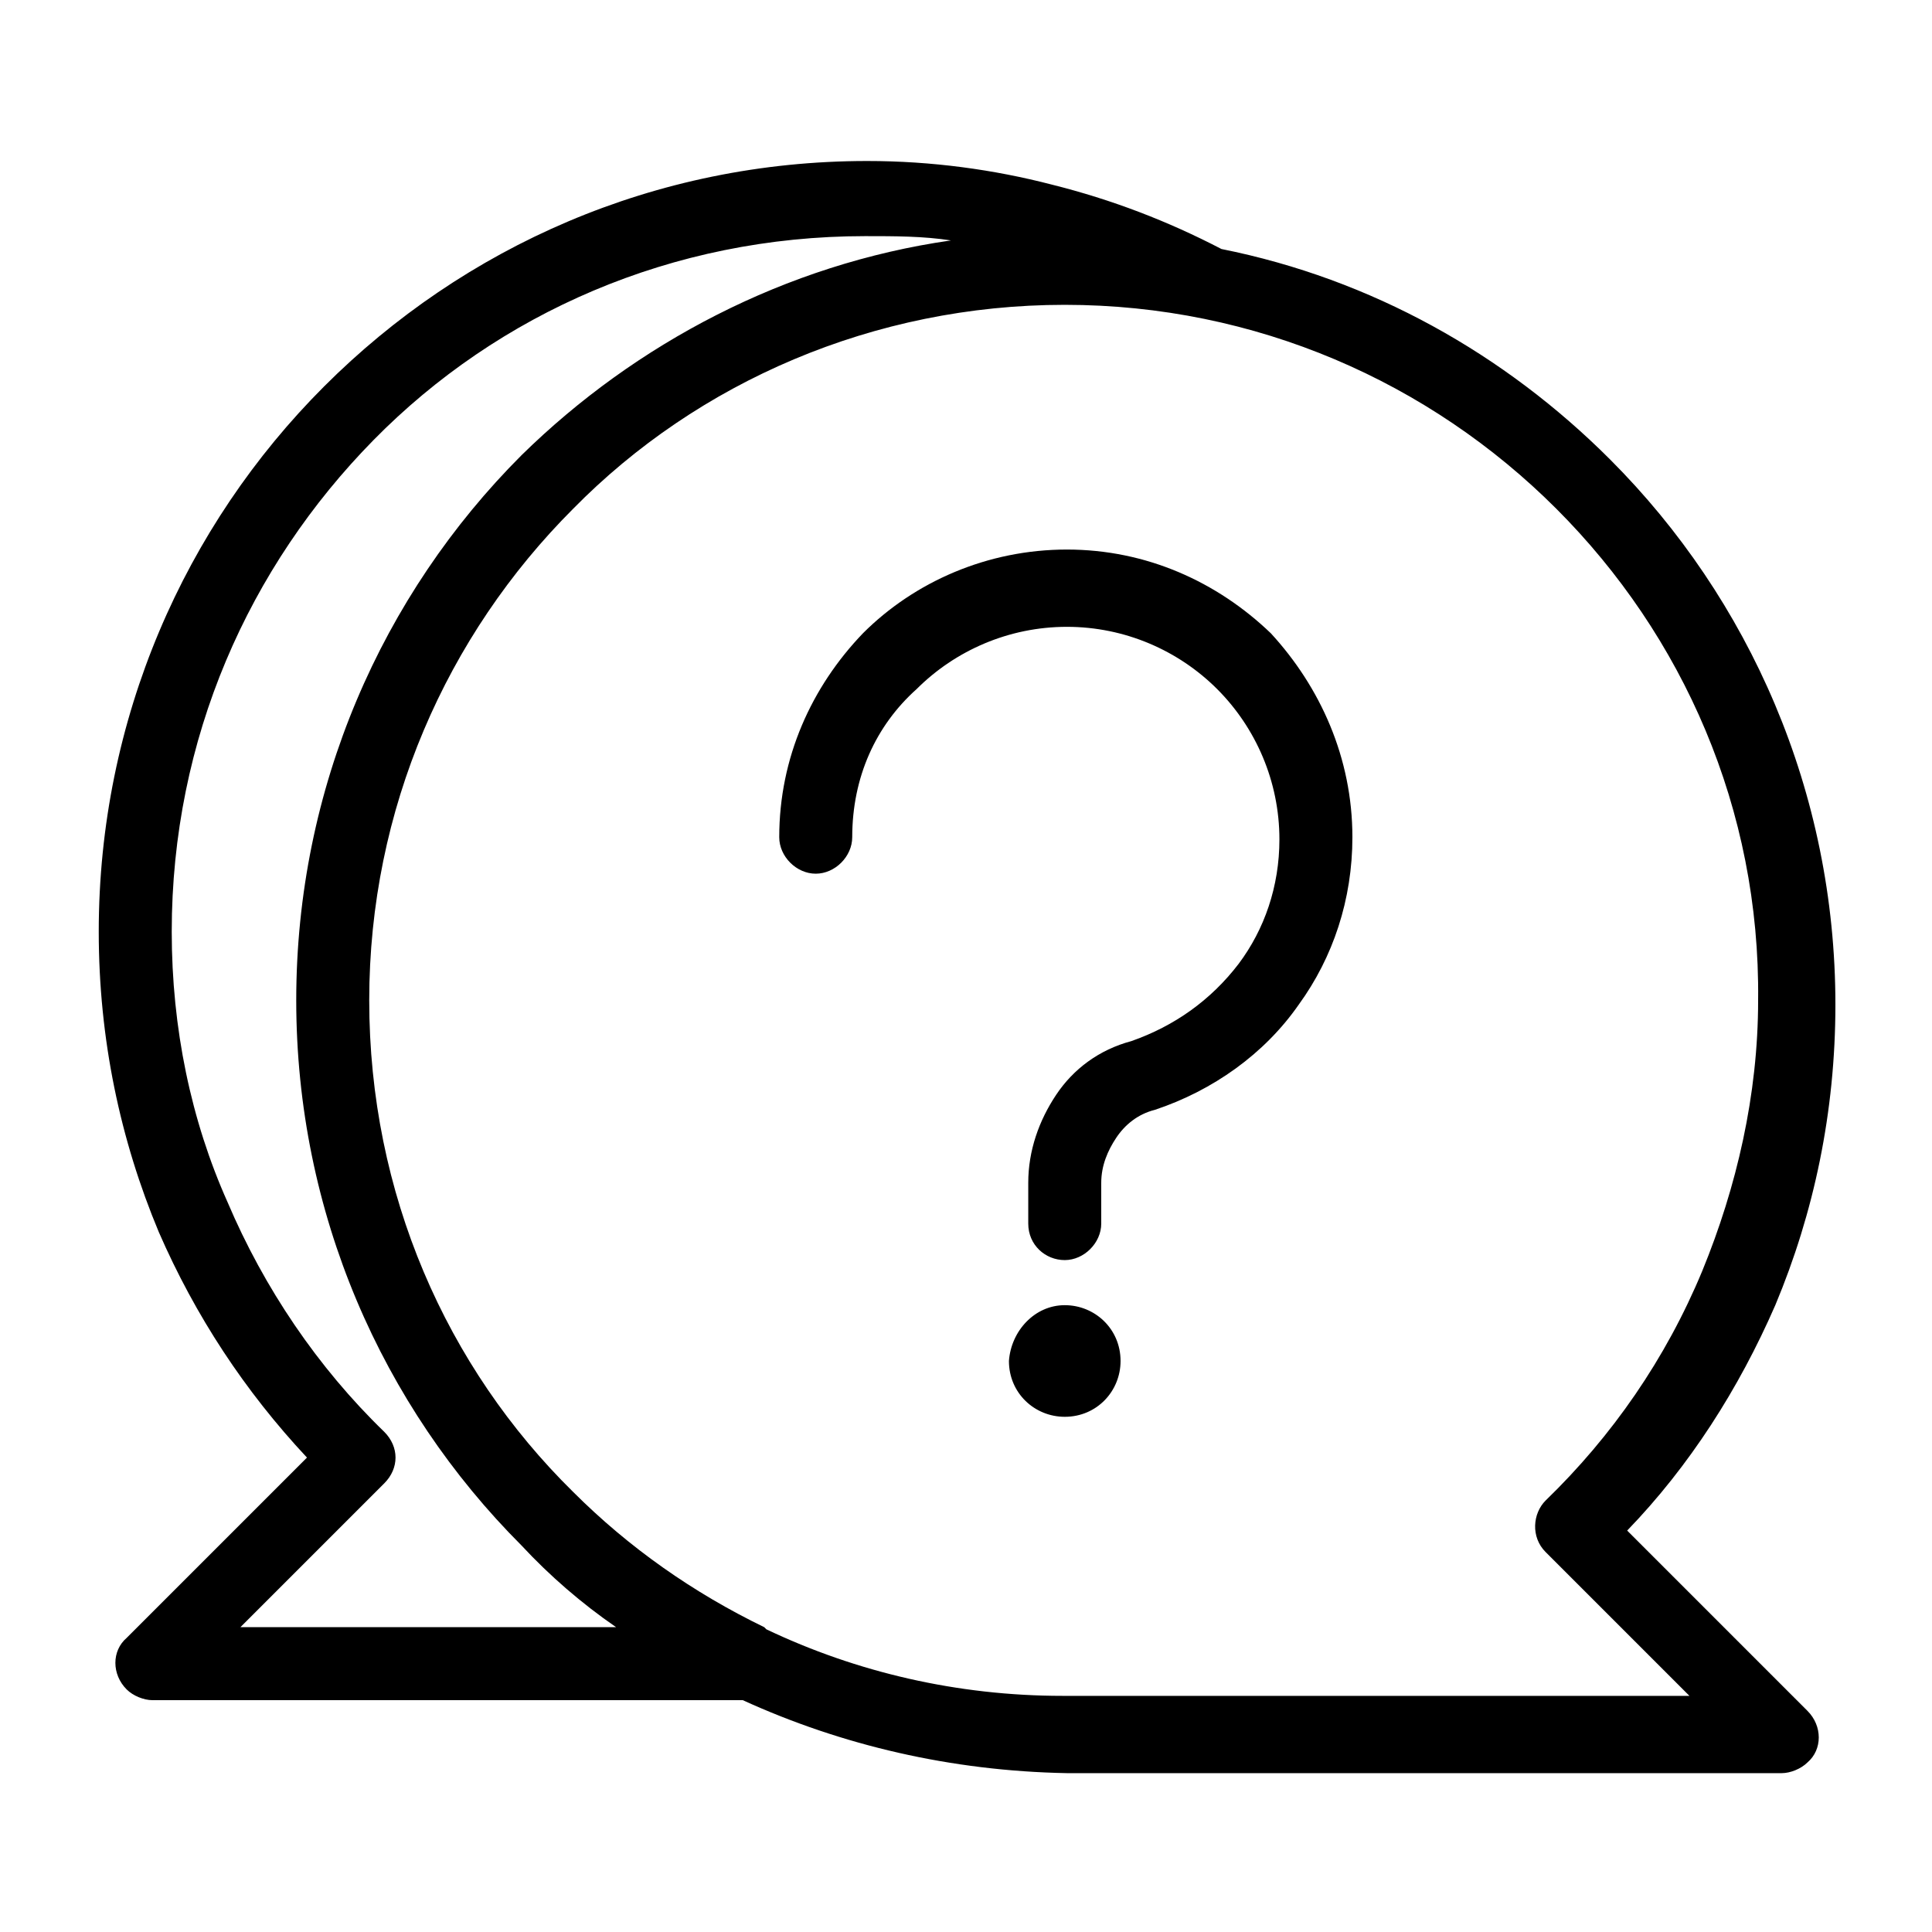
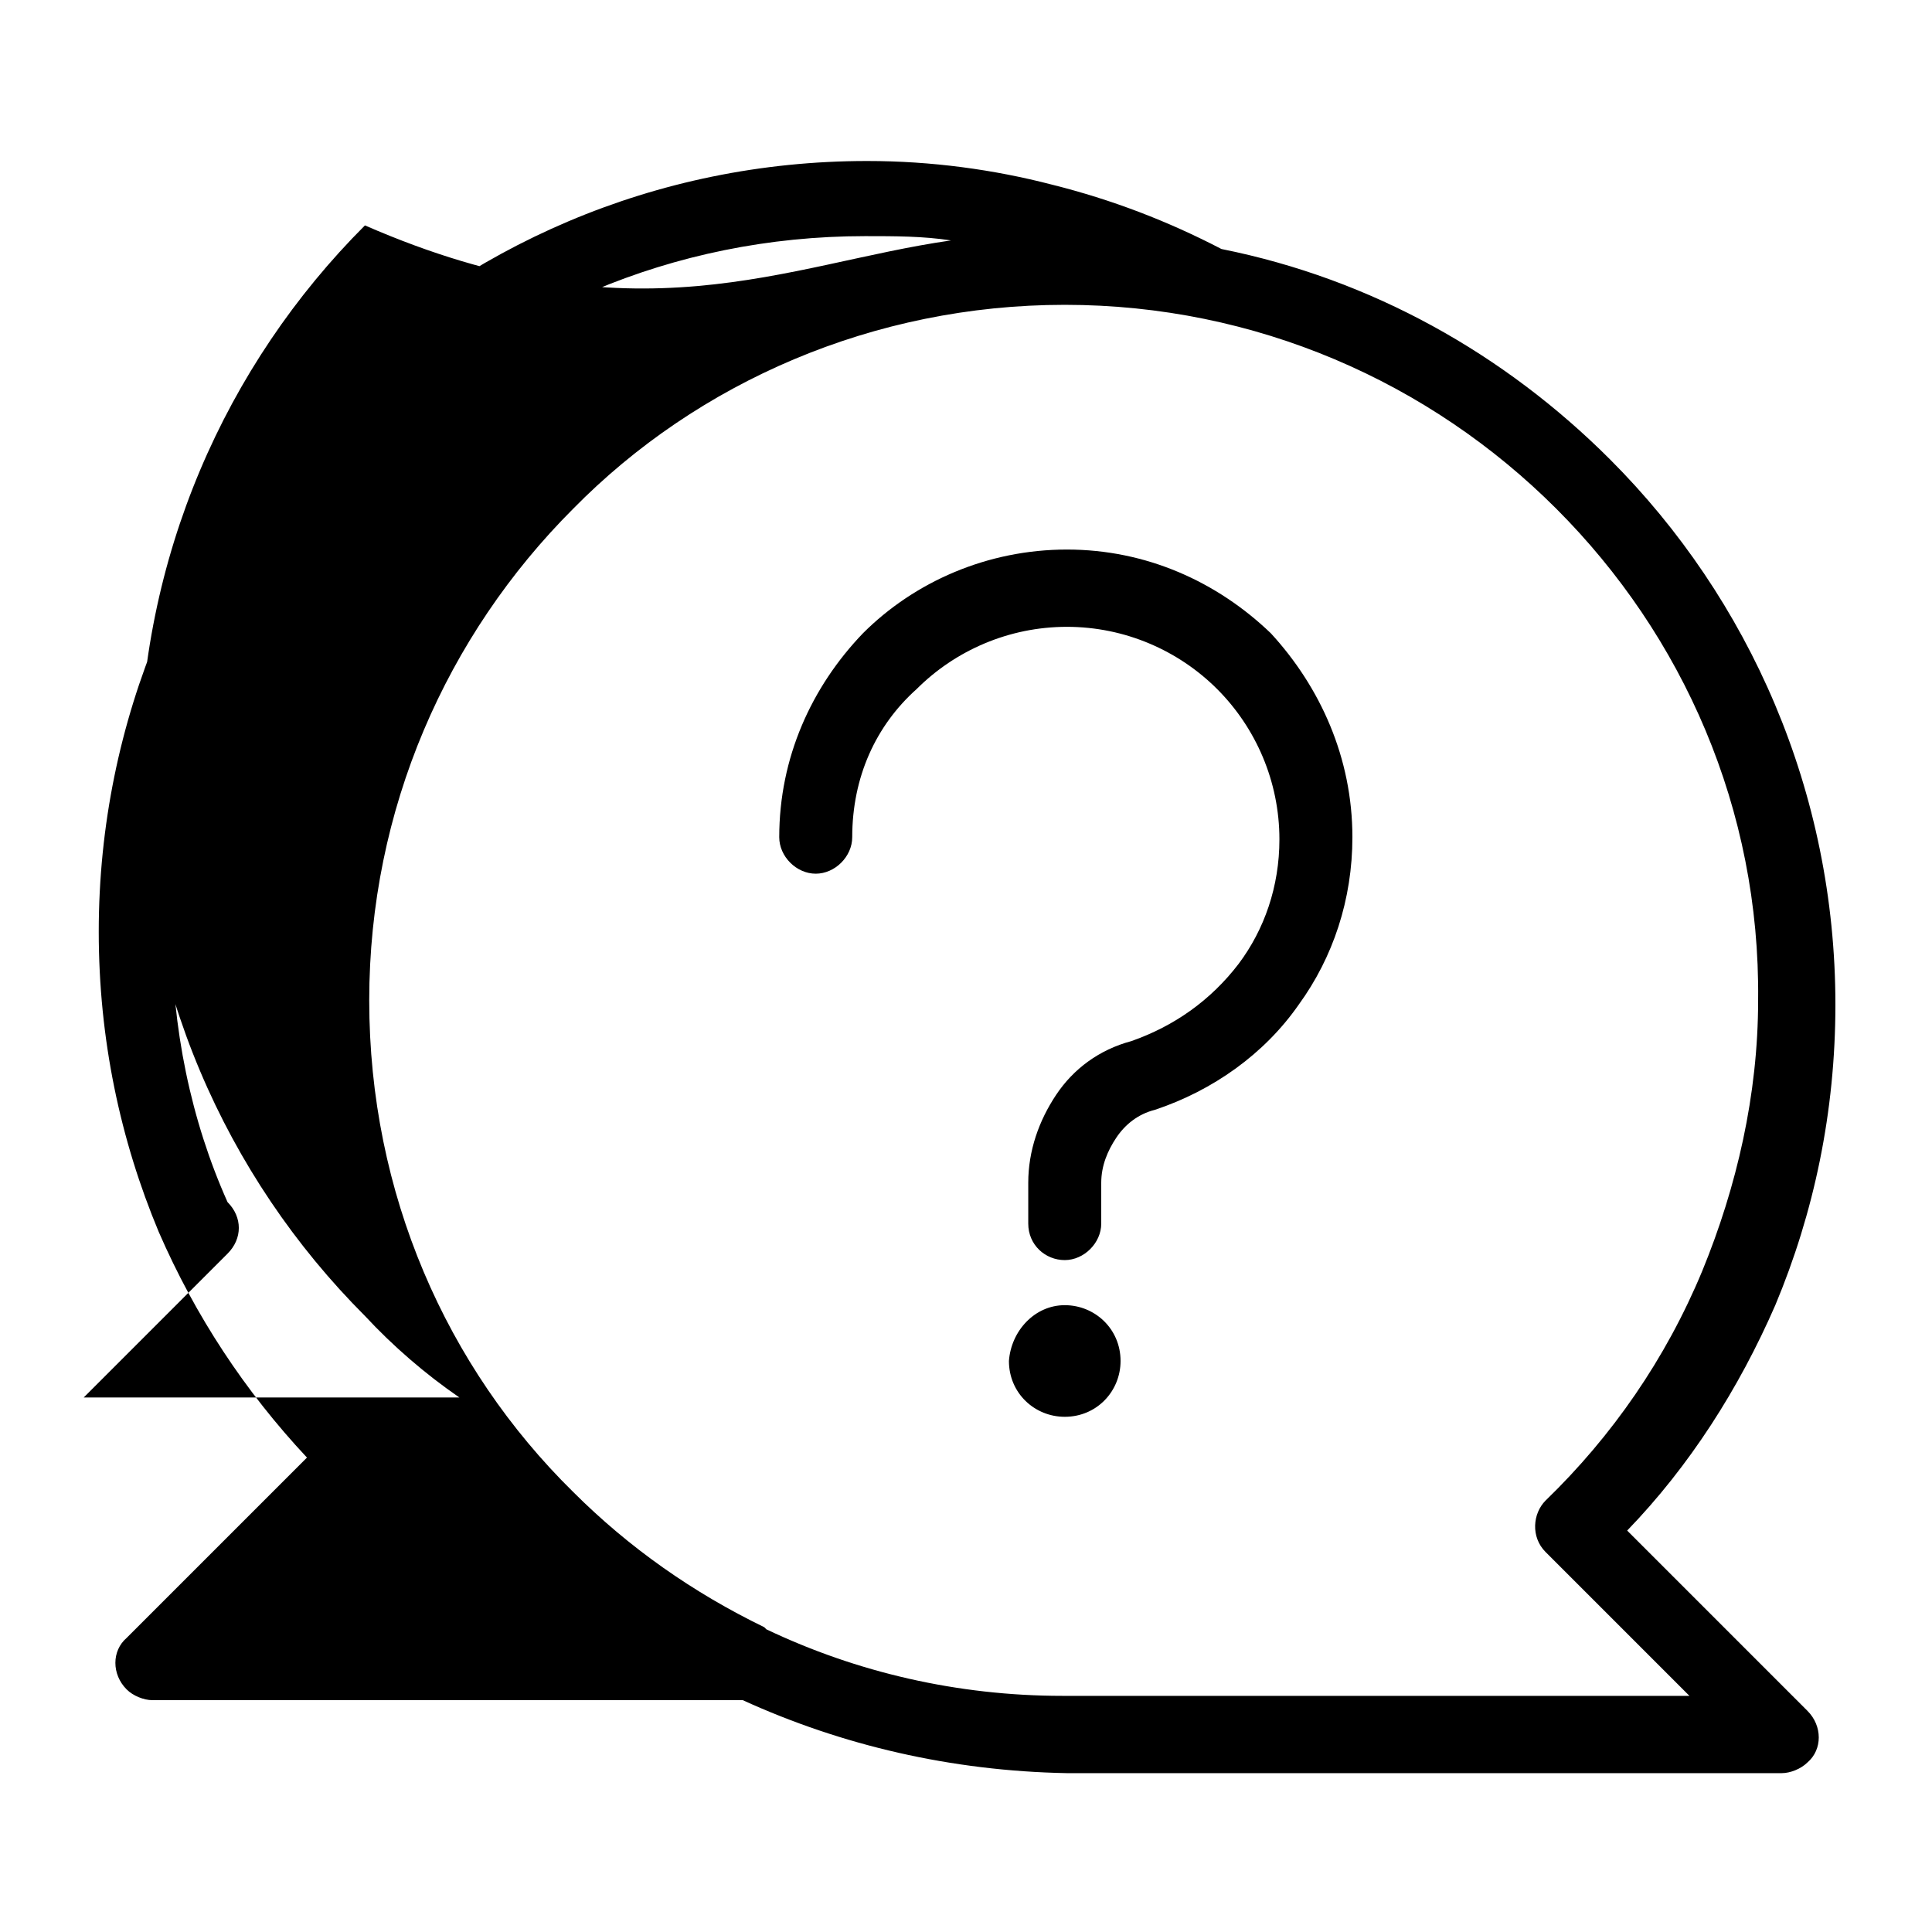
<svg xmlns="http://www.w3.org/2000/svg" x="0px" y="0px" viewBox="0 0 90 90" style="enable-background:new 0 0 90 90;" xml:space="preserve">
  <g>
-     <path d="M39.7,39c0,0.9-0.8,1.7-1.7,1.7s-1.7-0.8-1.7-1.7c0-3.7,1.5-7,3.9-9.5c2.4-2.4,5.8-3.9,9.5-3.9c3.7,0,7,1.5,9.5,3.9  C61.5,32,63,35.3,63,39c0,2.9-0.9,5.6-2.5,7.8c-1.6,2.3-4,4-6.7,4.9C53,51.9,52.4,52.4,52,53c-0.4,0.6-0.7,1.3-0.7,2.1V57  c0,0.9-0.8,1.7-1.7,1.7S47.9,58,47.9,57v-1.9c0-1.5,0.5-2.9,1.3-4.1c0.8-1.2,2-2.1,3.5-2.5c2-0.7,3.7-1.9,5-3.6  c1.2-1.6,1.9-3.6,1.9-5.8c0-2.7-1.1-5.2-2.9-7c-1.8-1.8-4.3-2.9-7-2.9s-5.2,1.1-7,2.9C40.8,33.8,39.7,36.2,39.7,39L39.7,39z   M49.6,60.8c1.4,0,2.6,1.1,2.6,2.6c0,1.4-1.1,2.6-2.6,2.6c-1.4,0-2.6-1.1-2.6-2.6C47.1,62,48.2,60.8,49.6,60.8L49.6,60.8z   M44.3,11.2c-1.3-0.2-2.6-0.2-4-0.2c-9,0-17.1,3.6-22.9,9.5S8,34.4,8,43.4c0,4.5,0.9,8.8,2.6,12.6c1.7,4,4.2,7.7,7.3,10.7  c0.7,0.7,0.7,1.7,0,2.4l-6.7,6.7h17.5c-1.6-1.1-3.1-2.4-4.4-3.8c-6.5-6.5-10.5-15.5-10.5-25.4c0-9.9,4-18.9,10.5-25.4  C29.6,16,36.6,12.3,44.3,11.2L44.3,11.2z M34.6,79.2H7.1c-0.4,0-0.9-0.2-1.2-0.5c-0.7-0.7-0.7-1.8,0-2.4l8.4-8.4  c-2.9-3.1-5.2-6.6-6.9-10.5c-1.8-4.3-2.8-9-2.8-14c0-9.9,4-18.9,10.5-25.4S30.5,7.5,40.4,7.5c3,0,5.9,0.4,8.6,1.1  c2.8,0.7,5.4,1.7,7.9,3c7,1.4,13.2,4.9,18.1,9.8c6.5,6.5,10.5,15.5,10.5,25.4c0,5-1,9.7-2.8,14c-1.7,3.9-4,7.5-6.9,10.5l8.4,8.4  c0.7,0.7,0.7,1.8,0,2.4c-0.3,0.3-0.8,0.5-1.2,0.5l-33.3,0C44.3,82.5,39.2,81.3,34.6,79.2L34.6,79.2z M72.5,23.7  c-5.9-5.9-14-9.5-22.9-9.5s-17.1,3.6-22.9,9.5c-5.9,5.9-9.5,14-9.5,22.9c0,9,3.6,17.1,9.5,22.9c2.6,2.6,5.6,4.7,8.9,6.3l0.1,0.1  c4.2,2,8.9,3.1,13.8,3.1h29.2l-6.7-6.7c-0.7-0.7-0.6-1.8,0-2.4c3.1-3,5.6-6.6,7.3-10.7c1.6-3.9,2.6-8.2,2.6-12.6  C82,37.7,78.4,29.6,72.5,23.7z" />
+     <path d="M39.7,39c0,0.9-0.8,1.7-1.7,1.7s-1.7-0.8-1.7-1.7c0-3.7,1.5-7,3.9-9.5c2.4-2.4,5.8-3.9,9.5-3.9c3.7,0,7,1.5,9.5,3.9  C61.5,32,63,35.3,63,39c0,2.9-0.9,5.6-2.5,7.8c-1.6,2.3-4,4-6.7,4.9C53,51.9,52.4,52.4,52,53c-0.4,0.6-0.7,1.3-0.7,2.1V57  c0,0.9-0.8,1.7-1.7,1.7S47.9,58,47.9,57v-1.9c0-1.5,0.5-2.9,1.3-4.1c0.8-1.2,2-2.1,3.5-2.5c2-0.7,3.7-1.9,5-3.6  c1.2-1.6,1.9-3.6,1.9-5.8c0-2.7-1.1-5.2-2.9-7c-1.8-1.8-4.3-2.9-7-2.9s-5.2,1.1-7,2.9C40.8,33.8,39.7,36.2,39.7,39L39.7,39z   M49.6,60.8c1.4,0,2.6,1.1,2.6,2.6c0,1.4-1.1,2.6-2.6,2.6c-1.4,0-2.6-1.1-2.6-2.6C47.1,62,48.2,60.8,49.6,60.8L49.6,60.8z   M44.3,11.2c-1.3-0.2-2.6-0.2-4-0.2c-9,0-17.1,3.6-22.9,9.5S8,34.4,8,43.4c0,4.5,0.9,8.8,2.6,12.6c0.7,0.7,0.7,1.7,0,2.4l-6.7,6.7h17.5c-1.6-1.1-3.1-2.4-4.4-3.8c-6.5-6.5-10.5-15.5-10.5-25.4c0-9.9,4-18.9,10.5-25.4  C29.6,16,36.6,12.3,44.3,11.2L44.3,11.2z M34.6,79.2H7.1c-0.4,0-0.9-0.2-1.2-0.5c-0.7-0.7-0.7-1.8,0-2.4l8.4-8.4  c-2.9-3.1-5.2-6.6-6.9-10.5c-1.8-4.3-2.8-9-2.8-14c0-9.9,4-18.9,10.5-25.4S30.5,7.5,40.4,7.5c3,0,5.9,0.4,8.6,1.1  c2.8,0.7,5.4,1.7,7.9,3c7,1.4,13.2,4.9,18.1,9.8c6.5,6.5,10.5,15.5,10.5,25.4c0,5-1,9.7-2.8,14c-1.7,3.9-4,7.5-6.9,10.5l8.4,8.4  c0.7,0.7,0.7,1.8,0,2.4c-0.3,0.3-0.8,0.5-1.2,0.5l-33.3,0C44.3,82.5,39.2,81.3,34.6,79.2L34.6,79.2z M72.5,23.7  c-5.9-5.9-14-9.5-22.9-9.5s-17.1,3.6-22.9,9.5c-5.9,5.9-9.5,14-9.5,22.9c0,9,3.6,17.1,9.5,22.9c2.6,2.6,5.6,4.7,8.9,6.3l0.1,0.1  c4.2,2,8.9,3.1,13.8,3.1h29.2l-6.7-6.7c-0.7-0.7-0.6-1.8,0-2.4c3.1-3,5.6-6.6,7.3-10.7c1.6-3.9,2.6-8.2,2.6-12.6  C82,37.7,78.4,29.6,72.5,23.7z" />
  </g>
</svg>